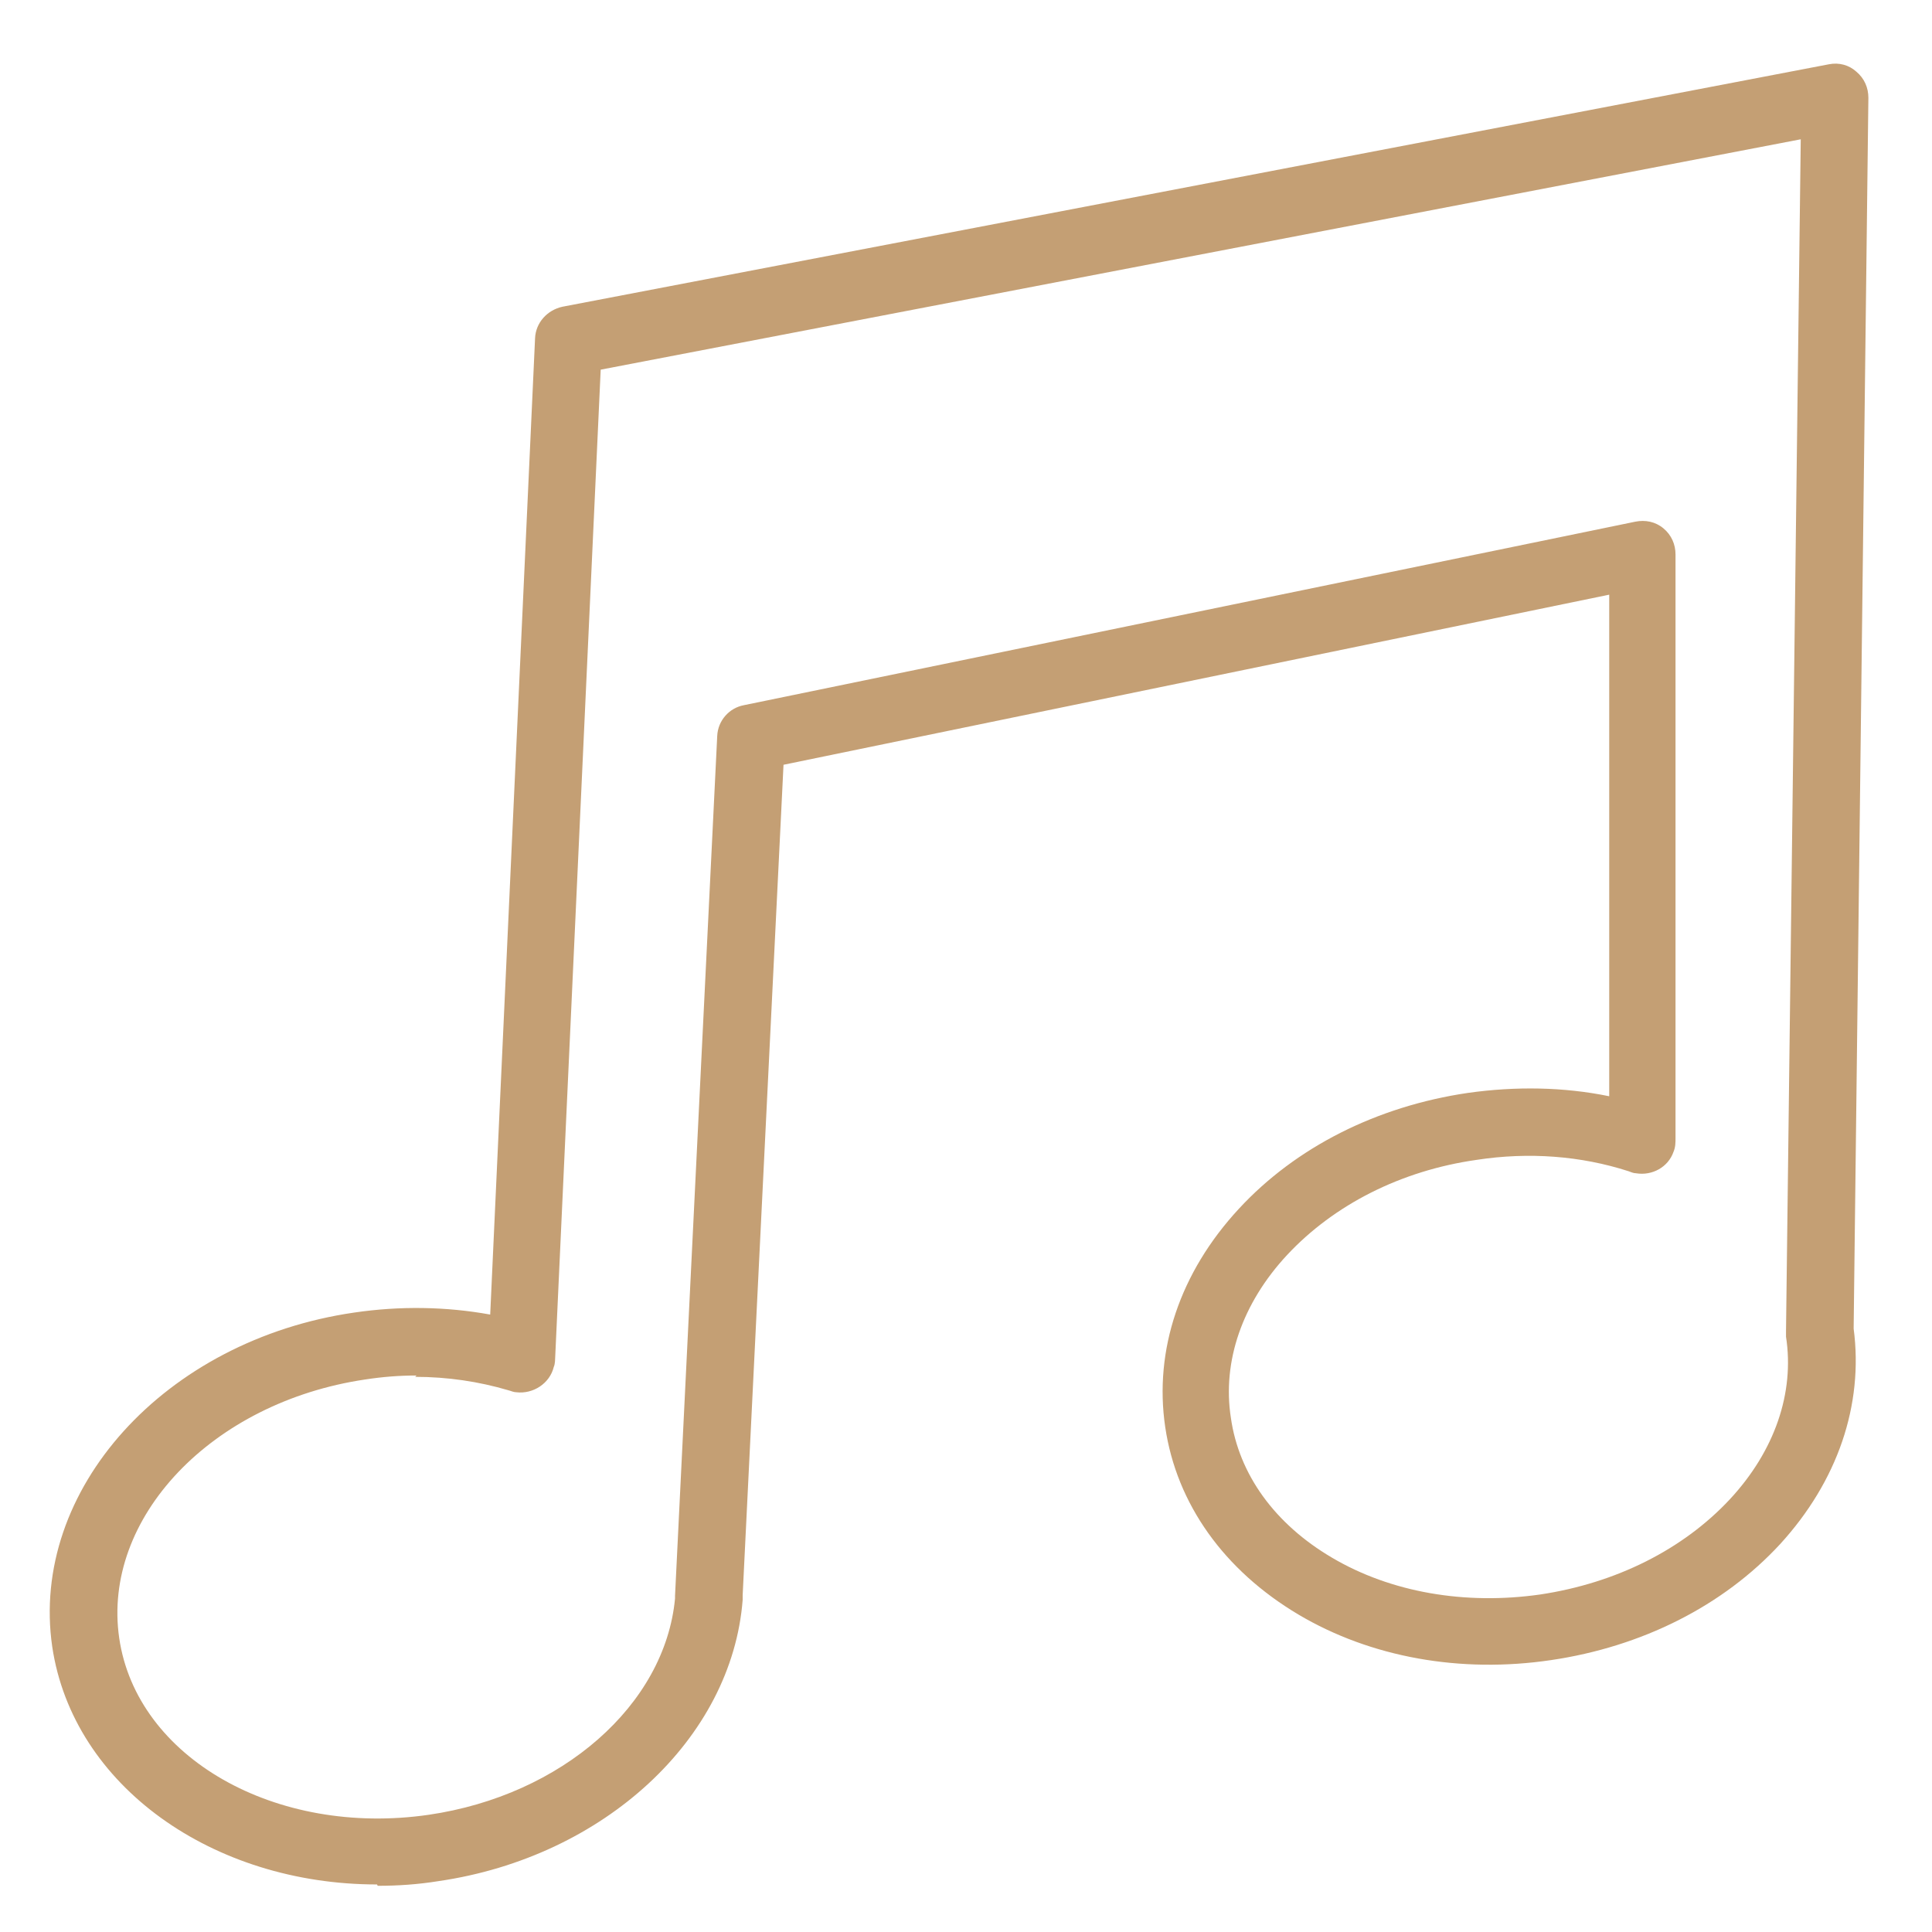
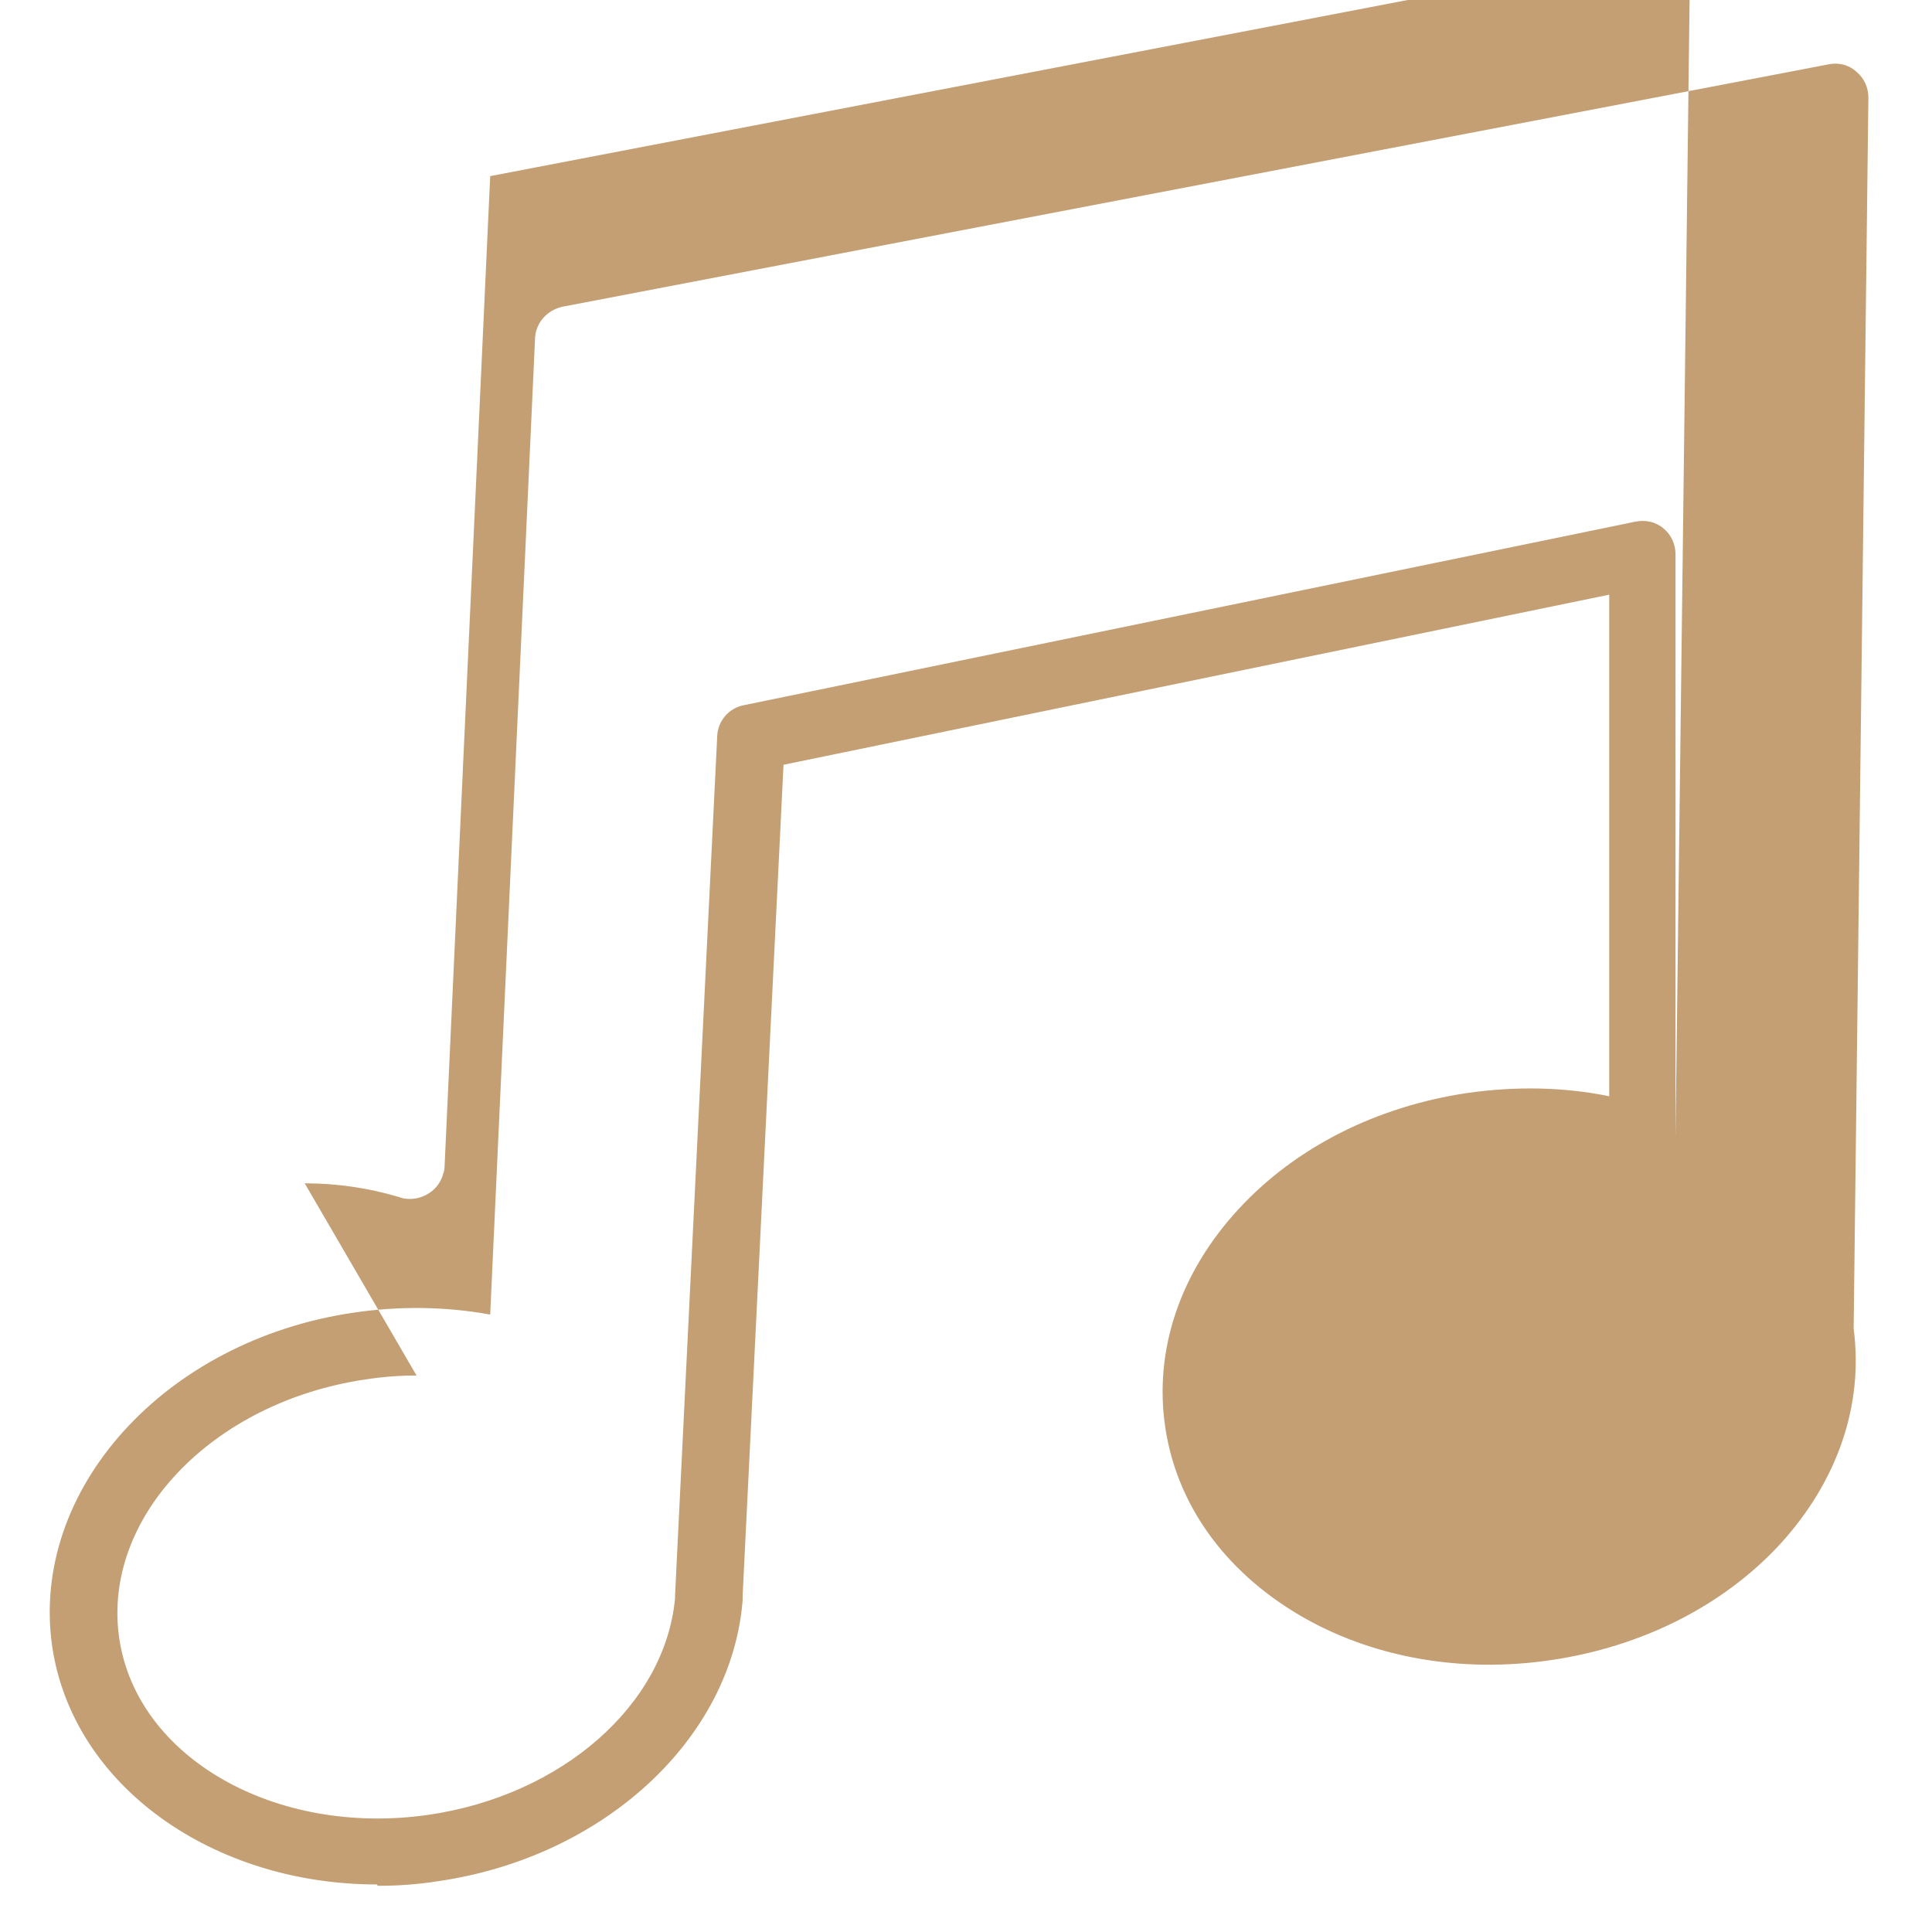
<svg xmlns="http://www.w3.org/2000/svg" id="_Слой_1" data-name="Слой 1" viewBox="0 0 28.85 28.85">
  <defs>
    <style> .cls-1 { fill: #c49f74; stroke-width: 0px; } </style>
  </defs>
-   <path class="cls-1" d="M5.63,28.14c-2.45,0-4.54-1.47-4.85-3.55-.34-2.34,1.68-4.58,4.51-4.99.68-.1,1.37-.09,2.03.03l.67-14.58c.01-.23.18-.42.41-.47L27.31.96c.15-.03.3.01.41.11.12.1.18.24.18.39l-.22,18.38c.15,1.14-.24,2.28-1.1,3.22-.85.92-2.06,1.53-3.42,1.73-1.35.2-2.69-.04-3.77-.68-1.11-.66-1.82-1.65-1.99-2.8-.17-1.15.22-2.31,1.1-3.26.85-.92,2.06-1.53,3.42-1.73.71-.1,1.43-.09,2.11.05v-7.49l-12.33,2.54-.61,12.4s0,.05,0,.07c-.16,2.07-2.07,3.84-4.54,4.2-.31.05-.61.07-.91.07ZM6.22,20.54c-.26,0-.51.02-.77.06-2.29.34-3.93,2.07-3.67,3.86.26,1.79,2.34,2.97,4.62,2.64,1.99-.29,3.53-1.64,3.68-3.23,0-.01,0-.03,0-.04l.63-12.84c.01-.23.18-.42.4-.46l13.31-2.74c.15-.03.3,0,.42.1.12.1.18.24.18.39v8.71c0,.07,0,.14-.03.21-.08.23-.32.36-.56.32-.04,0-.08-.02-.11-.03-.71-.23-1.49-.29-2.27-.17-1.13.16-2.13.67-2.83,1.42-.67.72-.97,1.59-.84,2.43.12.85.66,1.59,1.51,2.09.88.52,1.99.71,3.11.55,1.13-.17,2.13-.67,2.83-1.42.67-.72.97-1.59.84-2.43,0-.03,0-.05,0-.08l.22-17.8-17.92,3.44-.68,14.76s0,.09-.02.13c-.06.25-.31.41-.56.38-.04,0-.08-.02-.12-.03-.44-.13-.91-.2-1.39-.2Z" />
+   <path class="cls-1" d="M5.63,28.14c-2.45,0-4.54-1.47-4.85-3.55-.34-2.34,1.68-4.58,4.51-4.99.68-.1,1.37-.09,2.03.03l.67-14.58c.01-.23.18-.42.41-.47L27.31.96c.15-.03.3.01.41.11.12.1.18.24.18.39l-.22,18.38c.15,1.14-.24,2.28-1.1,3.22-.85.92-2.06,1.53-3.42,1.73-1.35.2-2.69-.04-3.77-.68-1.11-.66-1.82-1.65-1.99-2.8-.17-1.15.22-2.31,1.1-3.26.85-.92,2.06-1.53,3.42-1.73.71-.1,1.43-.09,2.11.05v-7.49l-12.33,2.54-.61,12.4s0,.05,0,.07c-.16,2.07-2.07,3.84-4.54,4.2-.31.05-.61.07-.91.07ZM6.22,20.54c-.26,0-.51.02-.77.06-2.29.34-3.93,2.07-3.67,3.86.26,1.79,2.34,2.97,4.62,2.64,1.99-.29,3.53-1.64,3.68-3.23,0-.01,0-.03,0-.04l.63-12.84c.01-.23.18-.42.4-.46l13.31-2.74c.15-.03.3,0,.42.1.12.1.18.24.18.39v8.71l.22-17.8-17.92,3.44-.68,14.76s0,.09-.02.13c-.06.25-.31.41-.56.38-.04,0-.08-.02-.12-.03-.44-.13-.91-.2-1.39-.2Z" />
</svg>